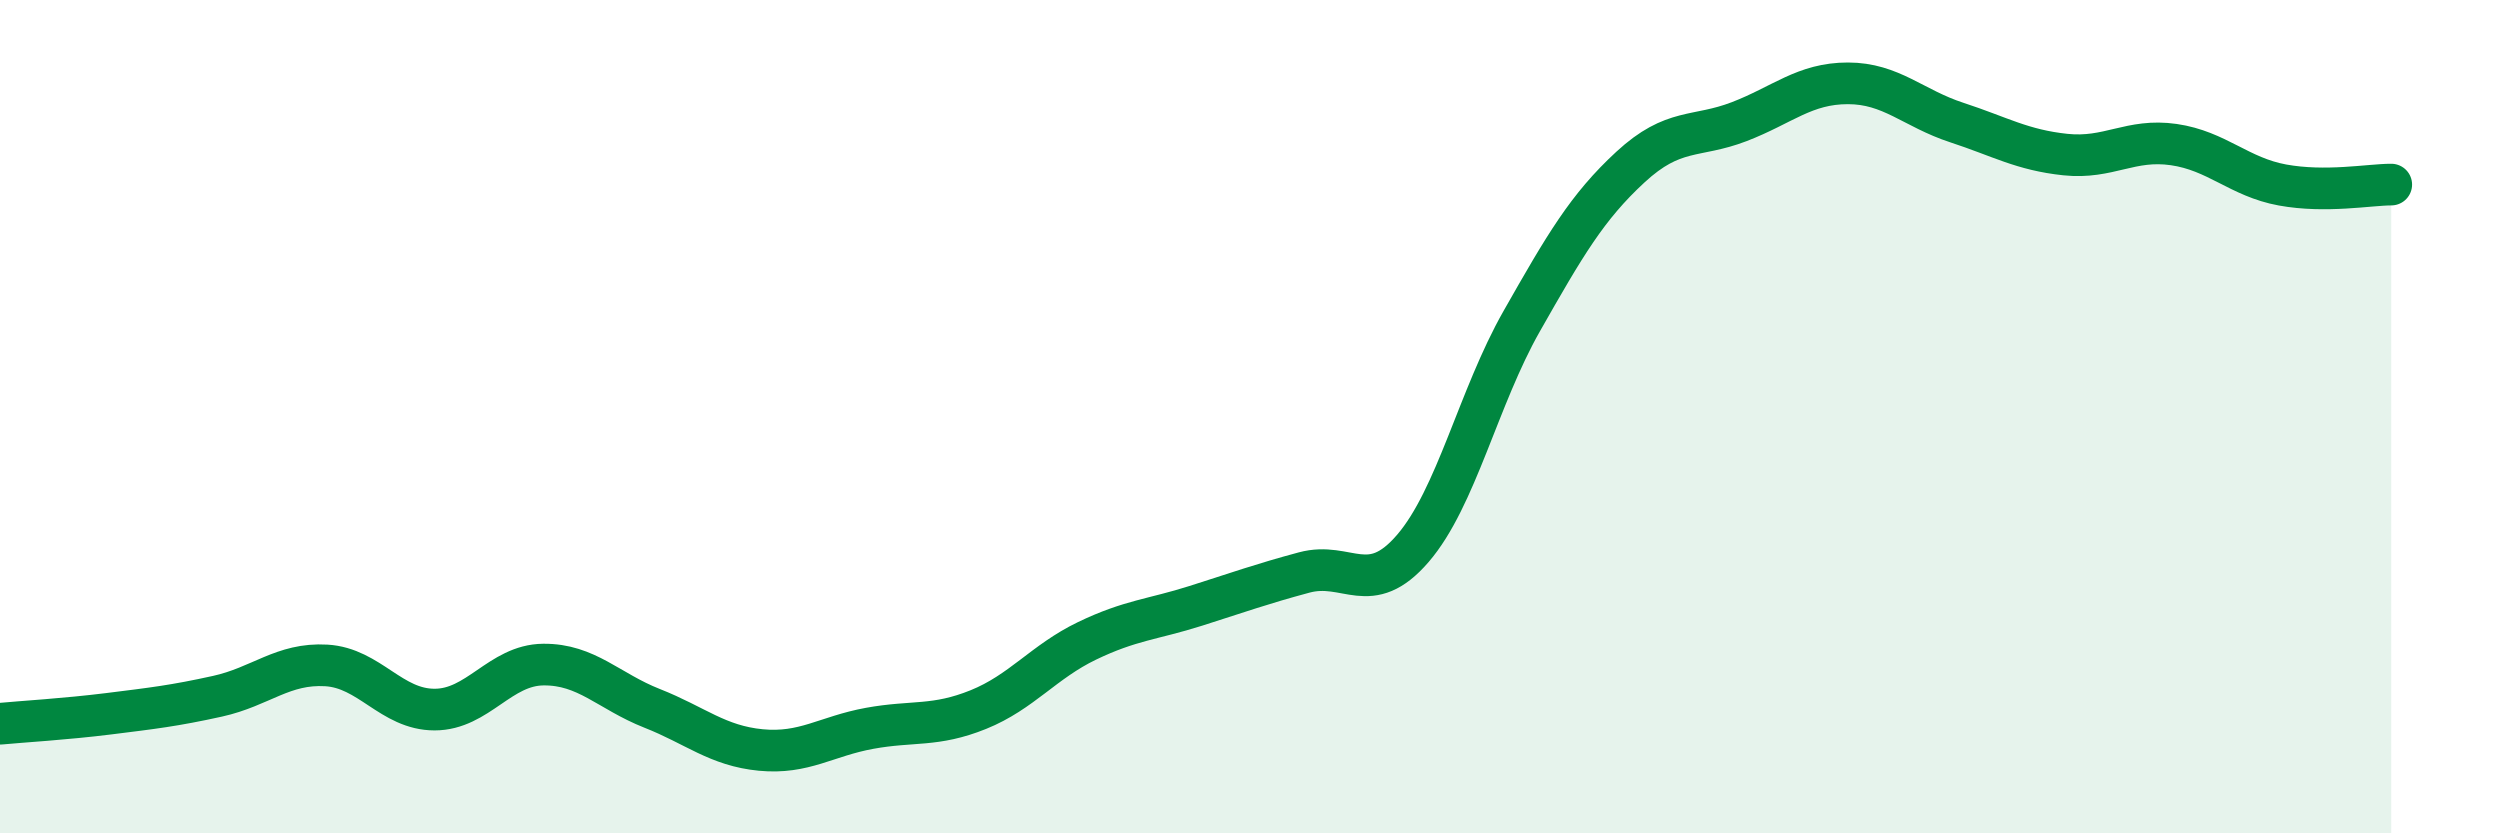
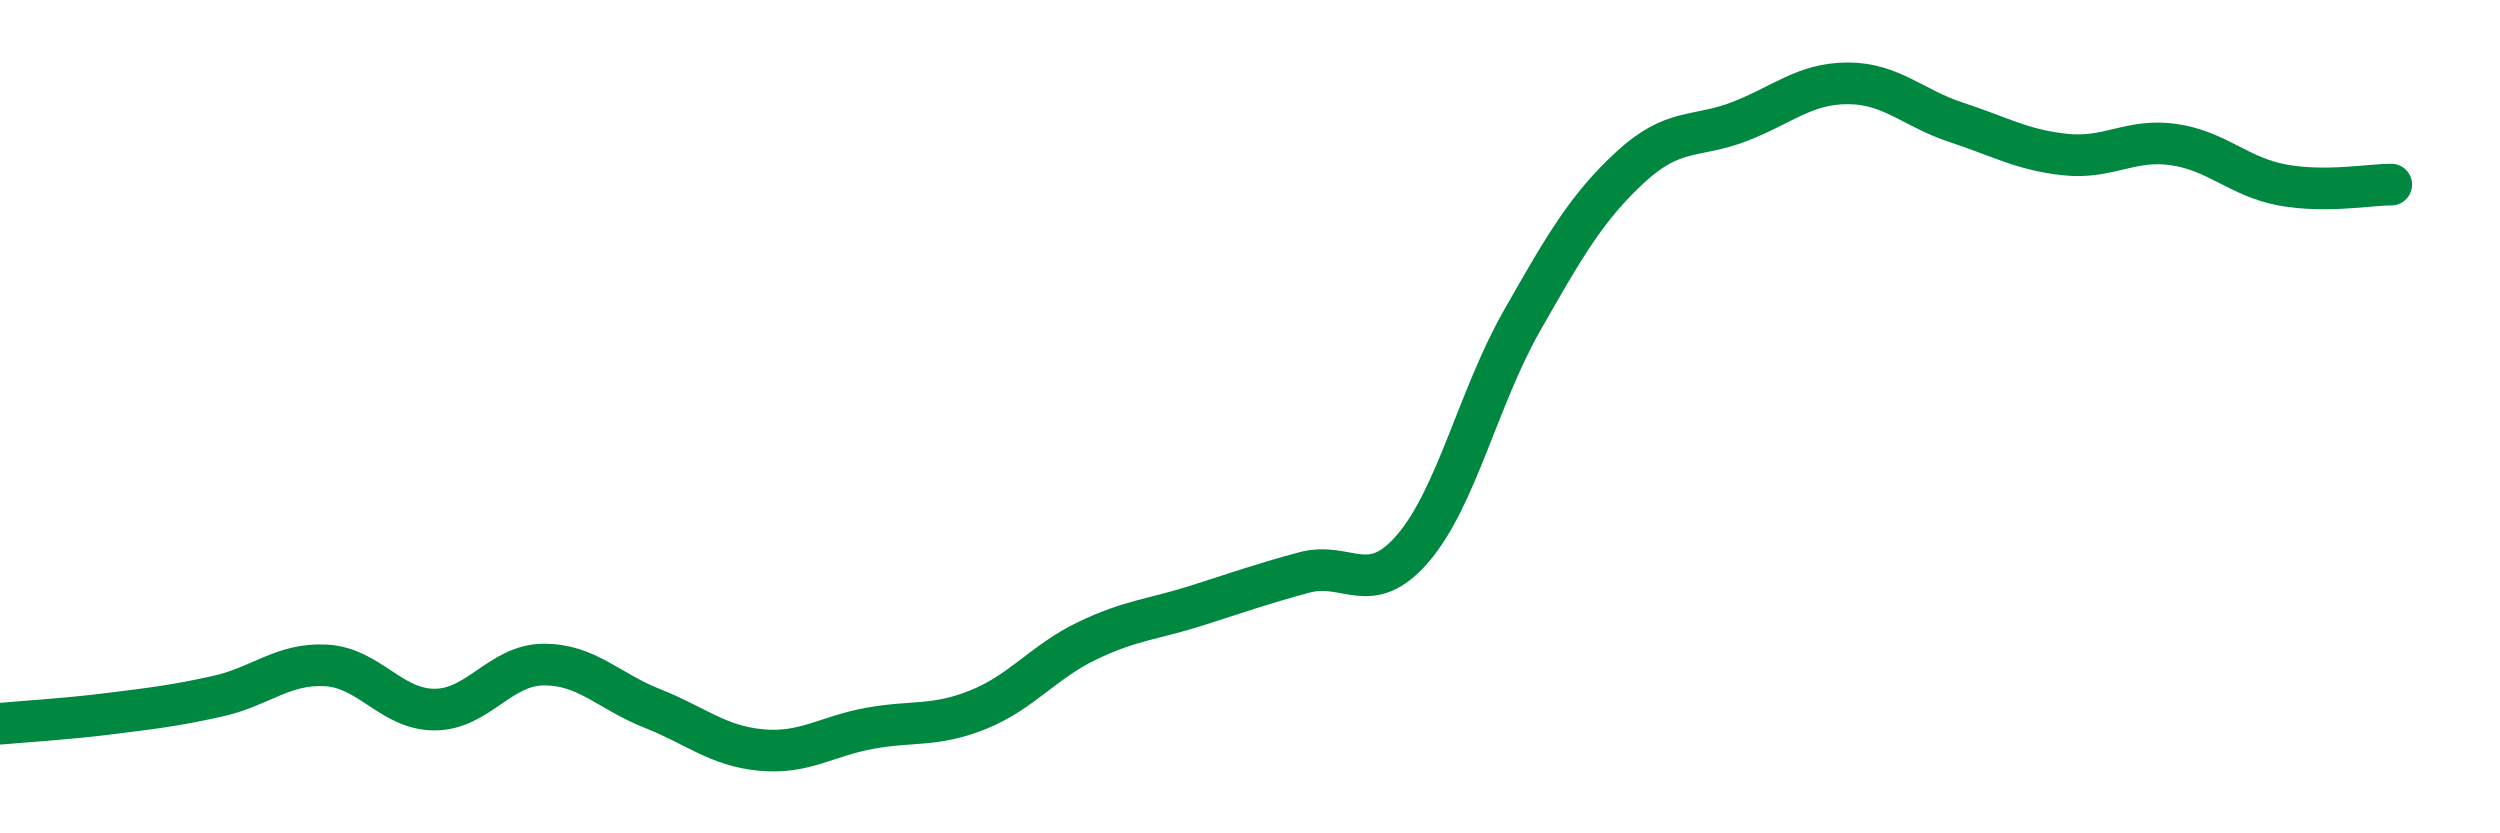
<svg xmlns="http://www.w3.org/2000/svg" width="60" height="20" viewBox="0 0 60 20">
-   <path d="M 0,17.37 C 0.52,17.32 1.57,17.26 2.61,17.13 C 3.65,17 4.18,16.94 5.22,16.71 C 6.26,16.48 6.79,15.91 7.83,15.97 C 8.87,16.03 9.39,17.03 10.43,17.03 C 11.47,17.03 12,15.96 13.04,15.95 C 14.08,15.94 14.61,16.59 15.65,17 C 16.69,17.41 17.22,17.9 18.26,18 C 19.3,18.1 19.83,17.67 20.87,17.48 C 21.91,17.29 22.44,17.45 23.48,17.03 C 24.52,16.61 25.05,15.88 26.09,15.38 C 27.13,14.88 27.66,14.87 28.7,14.54 C 29.74,14.21 30.26,14.02 31.3,13.74 C 32.34,13.46 32.87,14.37 33.91,13.16 C 34.95,11.95 35.48,9.54 36.52,7.71 C 37.56,5.88 38.09,4.97 39.13,4.01 C 40.17,3.05 40.7,3.32 41.74,2.92 C 42.78,2.52 43.31,2 44.35,2 C 45.39,2 45.92,2.6 46.96,2.94 C 48,3.28 48.53,3.6 49.57,3.71 C 50.61,3.82 51.13,3.32 52.17,3.47 C 53.21,3.62 53.74,4.25 54.78,4.44 C 55.82,4.63 56.87,4.43 57.39,4.43L57.39 20L0 20Z" fill="#008740" opacity="0.1" stroke-linecap="round" stroke-linejoin="round" />
  <path d="M 0,17.37 C 0.52,17.32 1.57,17.26 2.61,17.13 C 3.65,17 4.18,16.94 5.22,16.71 C 6.26,16.48 6.79,15.91 7.83,15.97 C 8.87,16.03 9.39,17.03 10.43,17.03 C 11.47,17.03 12,15.96 13.04,15.95 C 14.08,15.94 14.61,16.59 15.65,17 C 16.69,17.41 17.22,17.9 18.26,18 C 19.3,18.1 19.83,17.67 20.87,17.48 C 21.91,17.29 22.44,17.45 23.48,17.03 C 24.52,16.61 25.05,15.88 26.09,15.38 C 27.13,14.88 27.66,14.87 28.7,14.54 C 29.74,14.21 30.26,14.02 31.3,13.74 C 32.34,13.46 32.87,14.37 33.91,13.16 C 34.95,11.95 35.48,9.54 36.52,7.71 C 37.56,5.88 38.09,4.97 39.13,4.01 C 40.17,3.05 40.7,3.32 41.74,2.92 C 42.78,2.52 43.31,2 44.35,2 C 45.39,2 45.92,2.6 46.96,2.94 C 48,3.28 48.53,3.6 49.57,3.71 C 50.61,3.82 51.13,3.32 52.17,3.47 C 53.21,3.62 53.74,4.25 54.78,4.44 C 55.82,4.63 56.87,4.43 57.39,4.43" stroke="#008740" stroke-width="1" fill="none" stroke-linecap="round" stroke-linejoin="round" />
</svg>